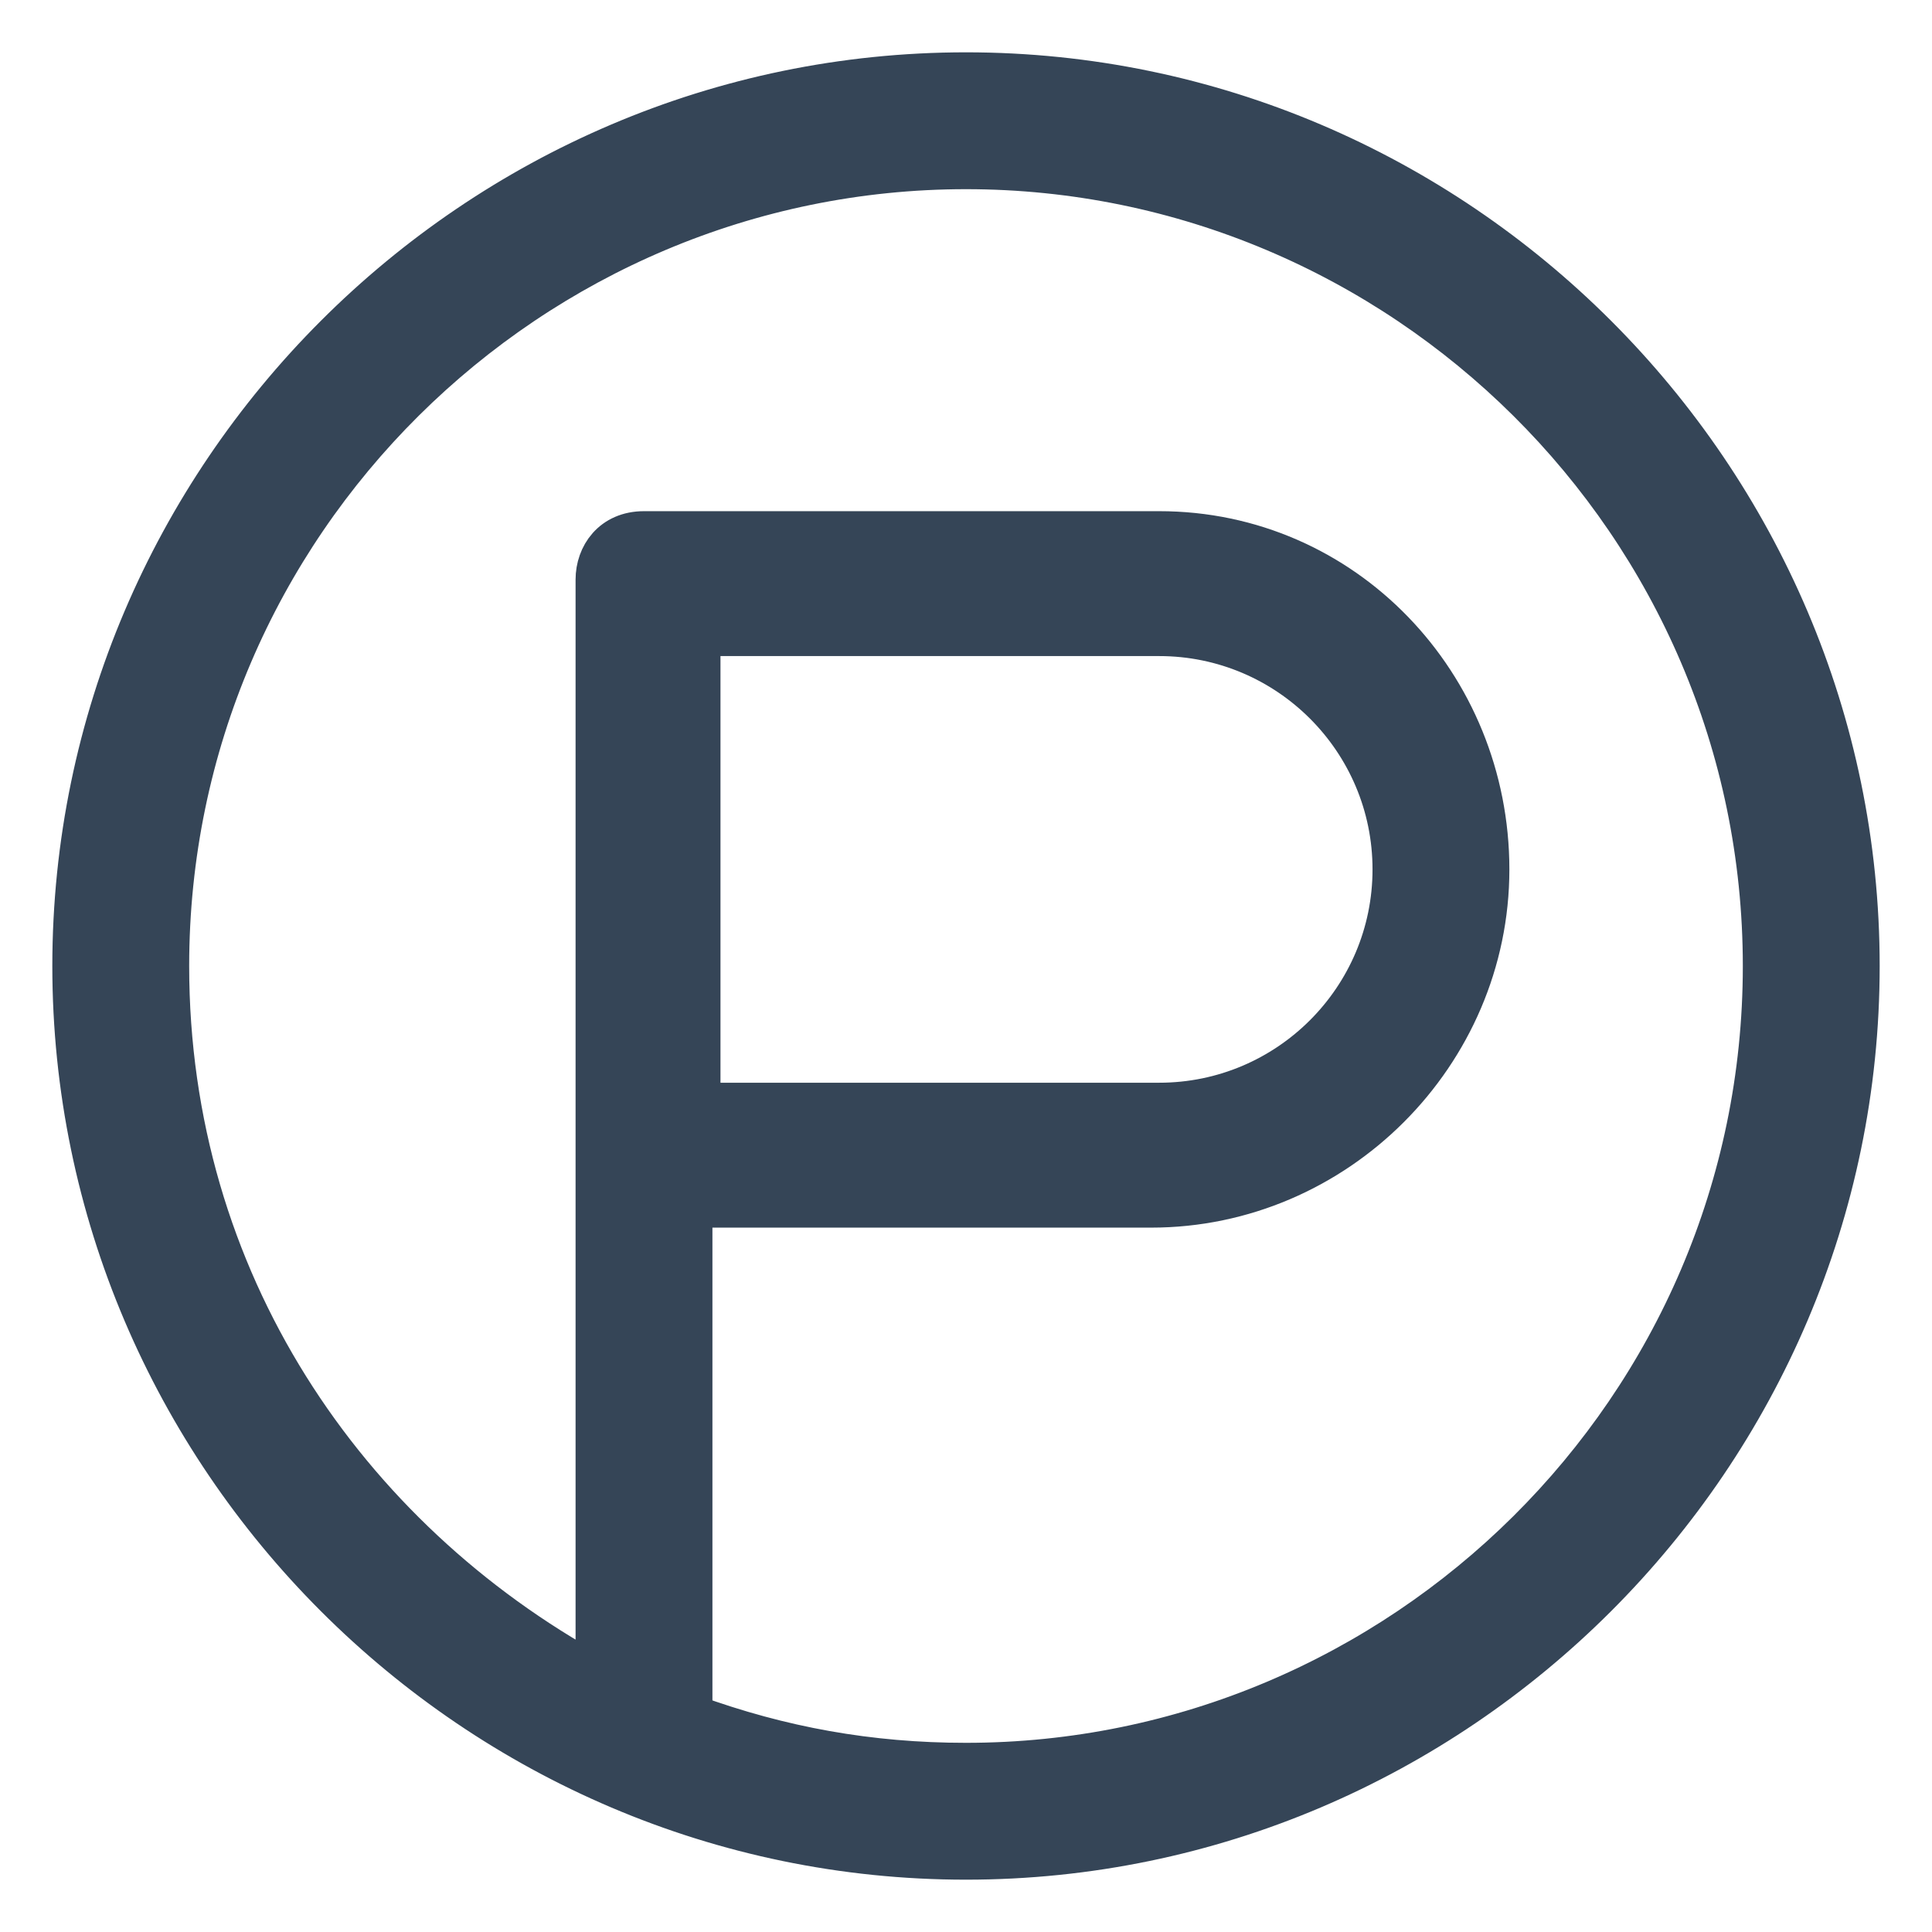
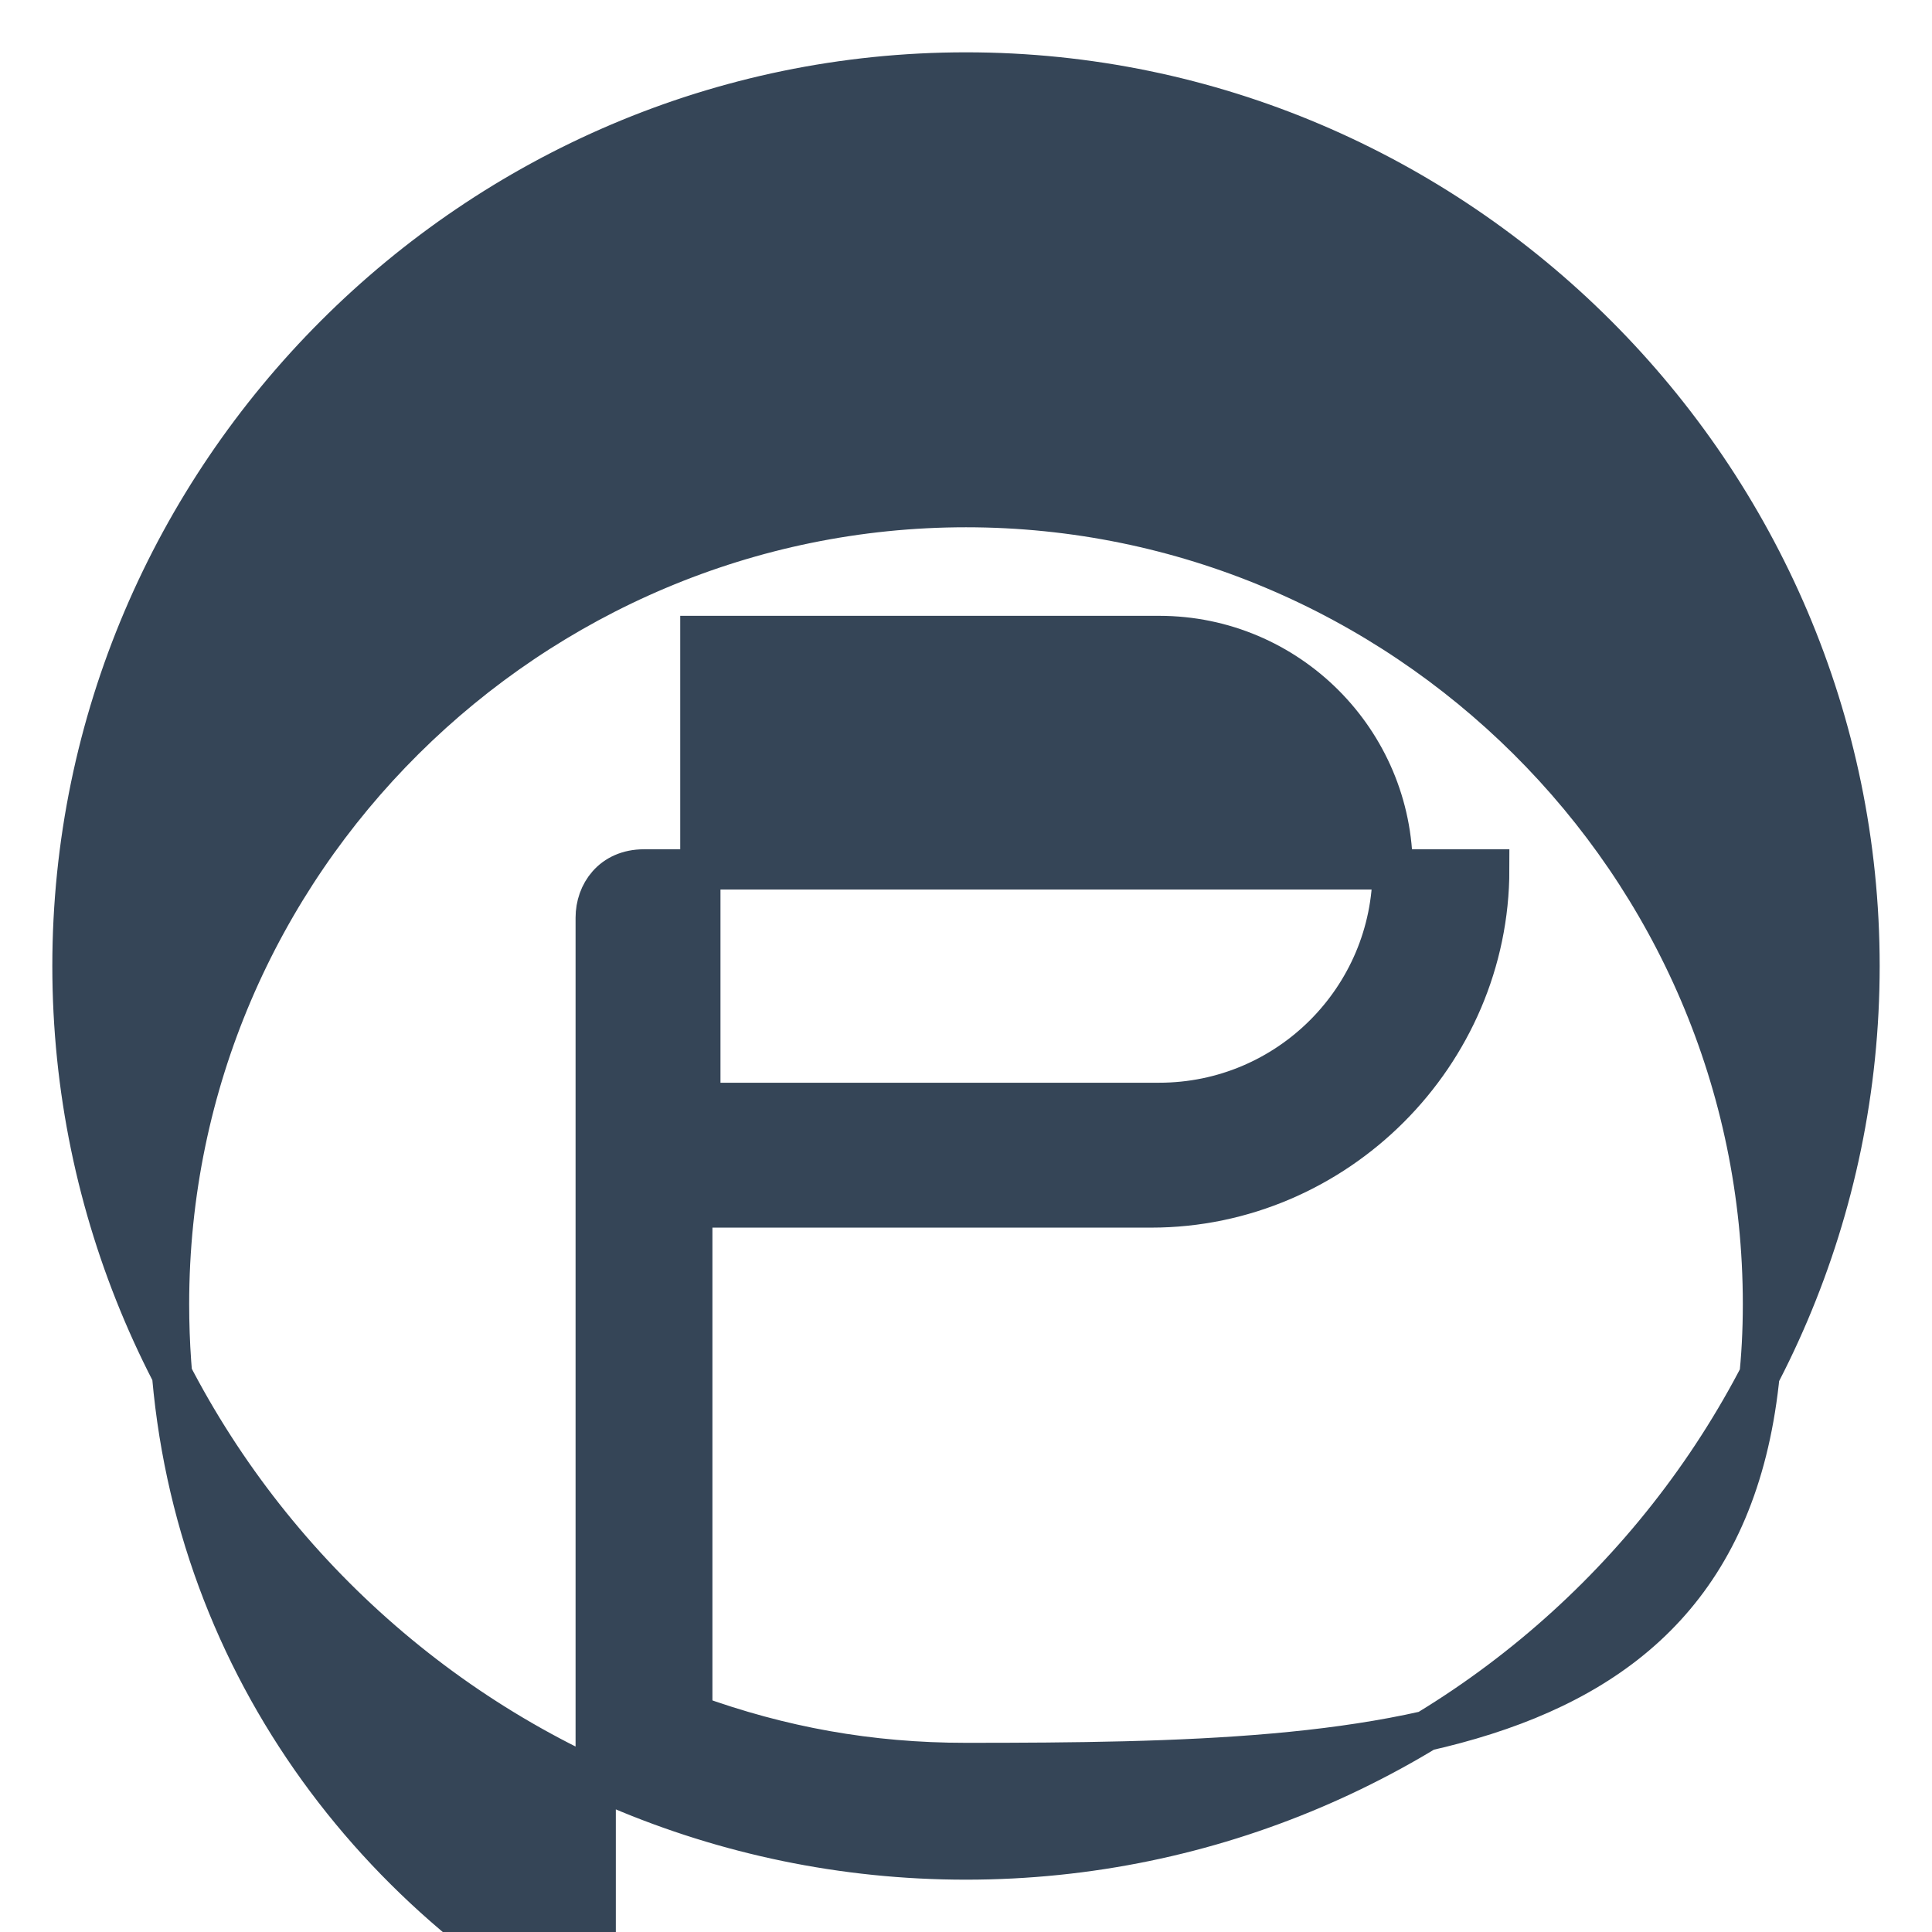
<svg xmlns="http://www.w3.org/2000/svg" version="1.1" id="Layer_1" x="0px" y="0px" width="24px" height="24px" viewBox="0 0 24 24" style="enable-background:new 0 0 24 24;" xml:space="preserve">
  <style type="text/css">
	.st0{fill:#354557;stroke:#354557;stroke-width:0.5;stroke-miterlimit:10;}
</style>
-   <path class="st0" d="M12,0.9C5.9,0.9,0.9,5.9,0.9,12s5,11.1,11.1,11.1s11.1-5,11.1-11.1S18.1,0.9,12,0.9z M12,21.9  c-1.2,0-2.3-0.2-3.4-0.6V15h5.7c2.3,0,4.2-1.9,4.2-4.2s-1.8-4.2-4.1-4.2H8c-0.4,0-0.6,0.3-0.6,0.6v13.6c-3.1-1.7-5.3-4.9-5.3-8.8  c0-5.5,4.5-9.9,9.9-9.9s9.9,4.4,9.9,9.9S17.4,21.9,12,21.9z M8.7,13.7V7.9h5.7c1.6,0,2.9,1.3,2.9,2.9s-1.3,2.9-2.9,2.9  C14.4,13.7,8.7,13.7,8.7,13.7z" />
+   <path class="st0" d="M12,0.9C5.9,0.9,0.9,5.9,0.9,12s5,11.1,11.1,11.1s11.1-5,11.1-11.1S18.1,0.9,12,0.9z M12,21.9  c-1.2,0-2.3-0.2-3.4-0.6V15h5.7c2.3,0,4.2-1.9,4.2-4.2H8c-0.4,0-0.6,0.3-0.6,0.6v13.6c-3.1-1.7-5.3-4.9-5.3-8.8  c0-5.5,4.5-9.9,9.9-9.9s9.9,4.4,9.9,9.9S17.4,21.9,12,21.9z M8.7,13.7V7.9h5.7c1.6,0,2.9,1.3,2.9,2.9s-1.3,2.9-2.9,2.9  C14.4,13.7,8.7,13.7,8.7,13.7z" />
</svg>